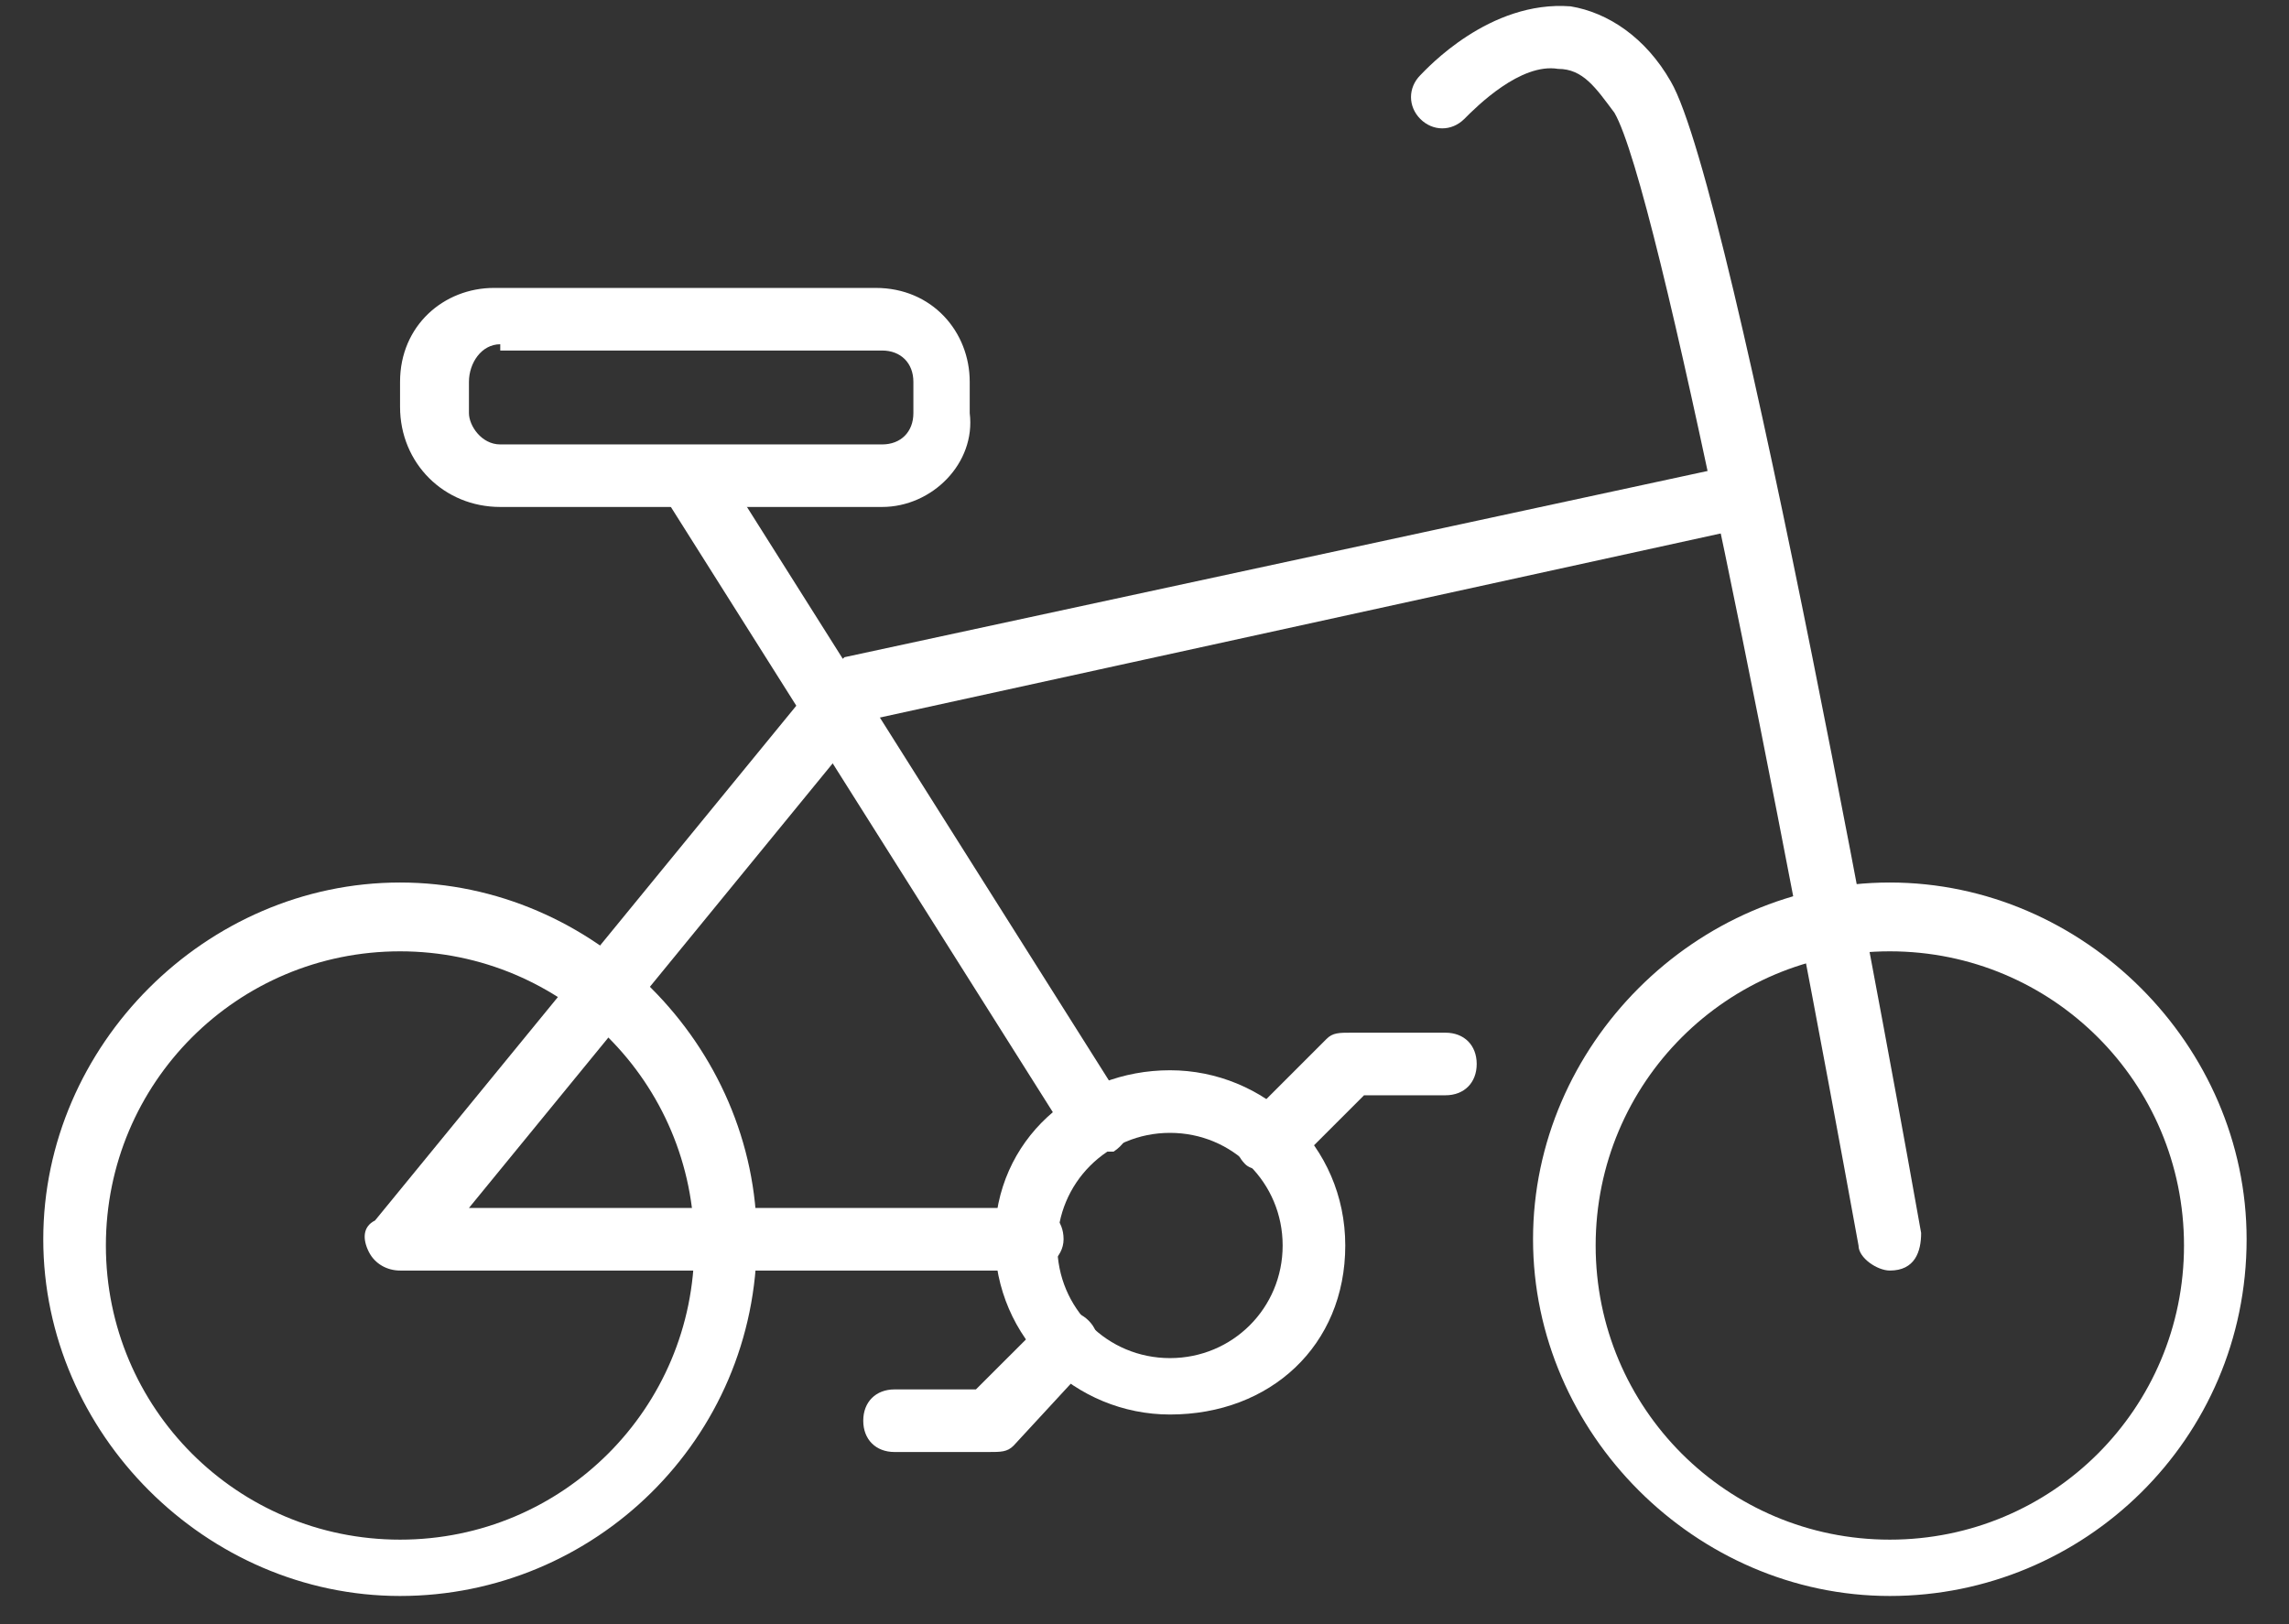
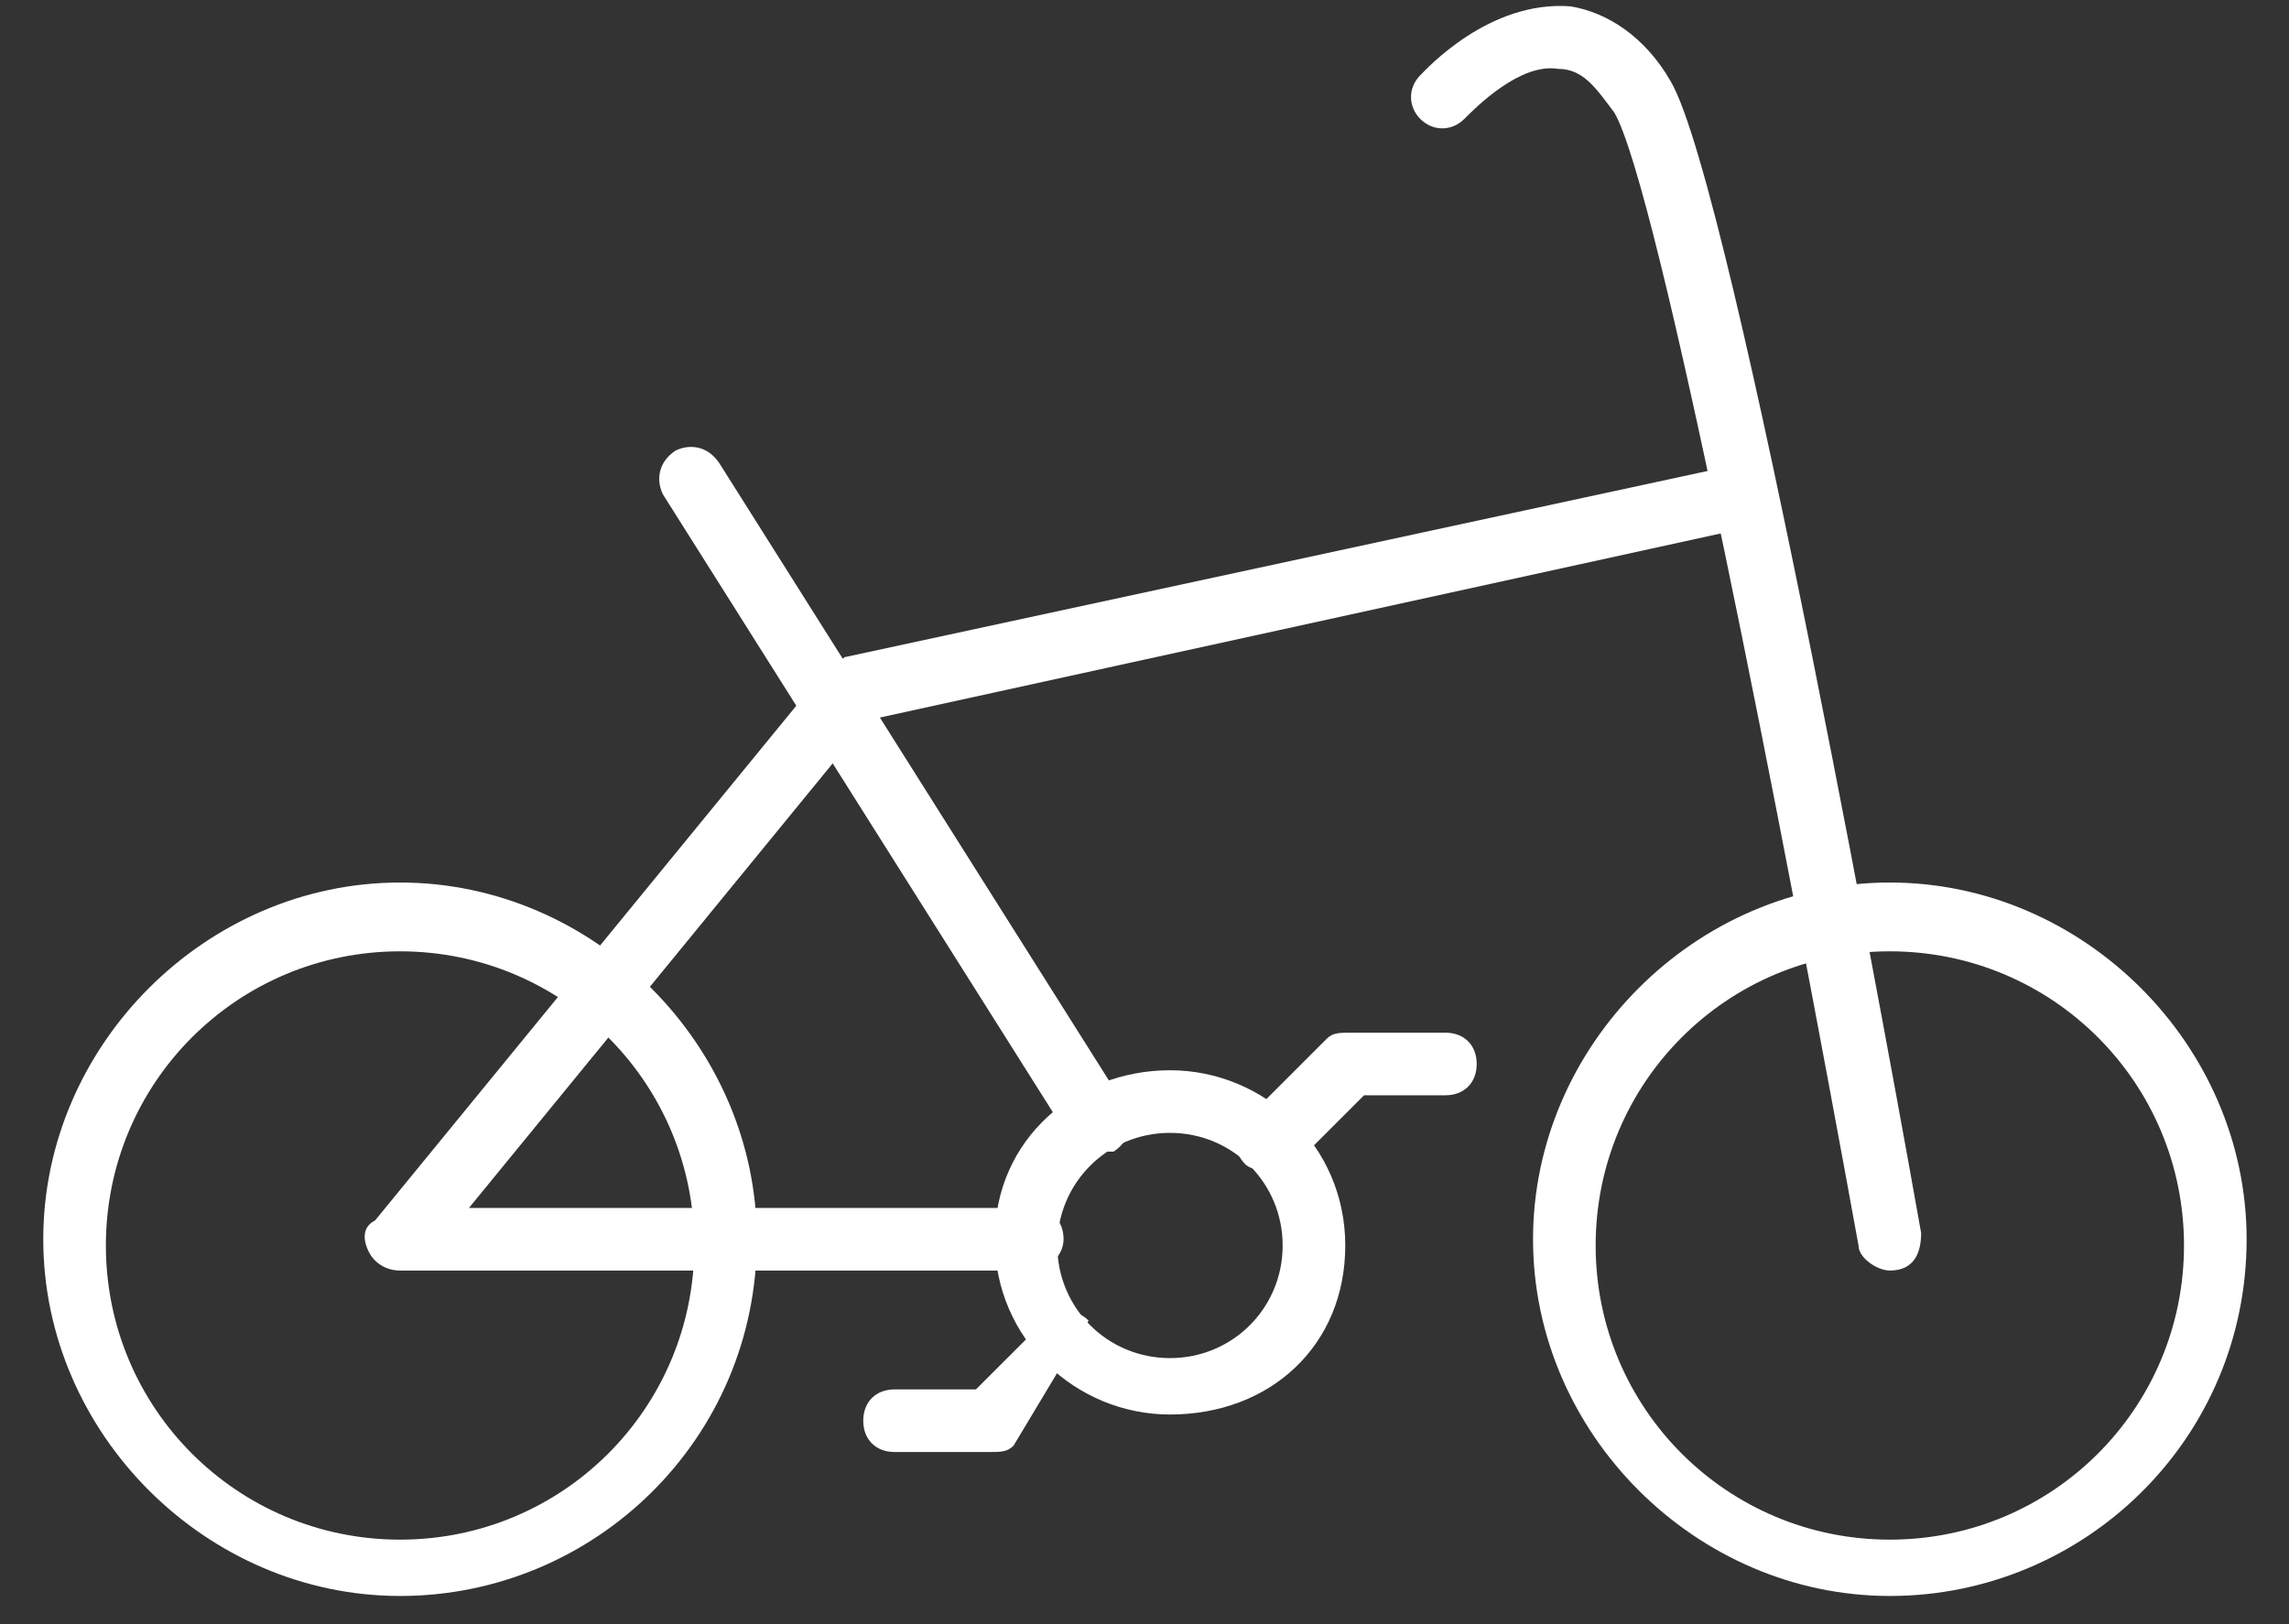
<svg xmlns="http://www.w3.org/2000/svg" width="31" height="22" viewBox="0 0 31 22" fill="none">
  <rect x="0" y="0" width="31" height="22" fill="#333333" stroke="none" />
  <path d="M5.418 21.618C2.79 21.618 0.586 19.414 0.586 16.786C0.586 14.158 2.79 11.954 5.418 11.954C8.046 11.954 10.25 14.158 10.25 16.786C10.25 19.498 8.046 21.618 5.418 21.618ZM5.418 12.886C3.214 12.886 1.434 14.666 1.434 16.871C1.434 19.075 3.214 20.855 5.418 20.855C7.622 20.855 9.403 19.075 9.403 16.871C9.403 14.666 7.622 12.886 5.418 12.886Z" fill="white" />
  <path d="M25.594 21.618C22.966 21.618 20.762 19.414 20.762 16.786C20.762 14.158 22.966 11.954 25.594 11.954C28.222 11.954 30.426 14.158 30.426 16.786C30.426 19.498 28.222 21.618 25.594 21.618ZM25.594 12.886C23.39 12.886 21.61 14.666 21.61 16.871C21.61 19.075 23.39 20.855 25.594 20.855C27.798 20.855 29.578 19.075 29.578 16.871C29.578 14.666 27.798 12.886 25.594 12.886Z" fill="white" />
  <path d="M13.98 17.21H5.418C5.249 17.21 5.079 17.125 4.994 16.955C4.91 16.786 4.91 16.616 5.079 16.532L11.183 9.072C11.268 8.987 11.352 8.987 11.437 8.902L23.221 6.359C23.475 6.274 23.644 6.444 23.729 6.698C23.814 6.952 23.644 7.122 23.39 7.207L11.776 9.75L11.691 9.834L6.351 16.362H13.98C14.235 16.362 14.404 16.532 14.404 16.786C14.404 17.04 14.15 17.21 13.98 17.21Z" fill="white" />
  <path d="M14.828 15.599C14.659 15.599 14.574 15.514 14.489 15.43L8.979 6.698C8.894 6.528 8.894 6.274 9.148 6.104C9.318 6.02 9.572 6.02 9.742 6.274L15.252 15.006C15.337 15.175 15.337 15.43 15.082 15.599C14.998 15.599 14.913 15.599 14.828 15.599Z" fill="white" />
-   <path d="M11.946 6.867H6.775C6.012 6.867 5.418 6.274 5.418 5.511V5.172C5.418 4.409 6.012 3.9 6.69 3.9H11.861C12.624 3.9 13.133 4.494 13.133 5.172V5.596C13.217 6.274 12.624 6.867 11.946 6.867ZM6.775 4.663C6.52 4.663 6.351 4.918 6.351 5.172V5.596C6.351 5.765 6.52 6.02 6.775 6.02H11.946C12.2 6.02 12.37 5.85 12.37 5.596V5.172C12.37 4.918 12.2 4.748 11.946 4.748H6.775V4.663Z" fill="white" />
  <path d="M15.845 19.16C14.574 19.16 13.472 18.142 13.472 16.786C13.472 15.43 14.574 14.497 15.845 14.497C17.117 14.497 18.219 15.514 18.219 16.871C18.219 18.227 17.202 19.16 15.845 19.16ZM15.845 15.345C14.998 15.345 14.319 16.023 14.319 16.871C14.319 17.718 14.998 18.396 15.845 18.396C16.693 18.396 17.371 17.718 17.371 16.871C17.371 16.023 16.693 15.345 15.845 15.345Z" fill="white" />
  <path d="M25.594 17.21C25.425 17.21 25.17 17.04 25.17 16.871C24.153 11.276 22.457 2.544 21.864 1.527C21.61 1.188 21.44 0.933 21.101 0.933C20.593 0.849 19.999 1.442 19.83 1.612C19.66 1.781 19.406 1.781 19.236 1.612C19.067 1.442 19.067 1.188 19.236 1.018C19.321 0.933 20.169 0.001 21.271 0.086C21.779 0.17 22.288 0.509 22.627 1.103C23.475 2.544 25.764 15.26 26.018 16.701C26.018 16.955 25.933 17.21 25.594 17.21C25.594 17.21 25.679 17.21 25.594 17.21Z" fill="white" />
  <path d="M17.202 15.853C17.117 15.853 16.947 15.853 16.863 15.768C16.693 15.599 16.693 15.345 16.863 15.175L17.965 14.073C18.049 13.988 18.134 13.988 18.304 13.988H19.575C19.83 13.988 19.999 14.158 19.999 14.412C19.999 14.666 19.83 14.836 19.575 14.836H18.473L17.541 15.768C17.456 15.853 17.371 15.853 17.202 15.853Z" fill="white" />
-   <path d="M13.387 19.668H12.115C11.861 19.668 11.691 19.498 11.691 19.244C11.691 18.99 11.861 18.82 12.115 18.82H13.217L14.15 17.888C14.319 17.718 14.574 17.718 14.743 17.888C14.913 18.057 14.913 18.312 14.743 18.481L13.726 19.583C13.641 19.668 13.556 19.668 13.387 19.668Z" fill="white" />
+   <path d="M13.387 19.668H12.115C11.861 19.668 11.691 19.498 11.691 19.244C11.691 18.99 11.861 18.82 12.115 18.82H13.217L14.15 17.888C14.319 17.718 14.574 17.718 14.743 17.888L13.726 19.583C13.641 19.668 13.556 19.668 13.387 19.668Z" fill="white" />
</svg>